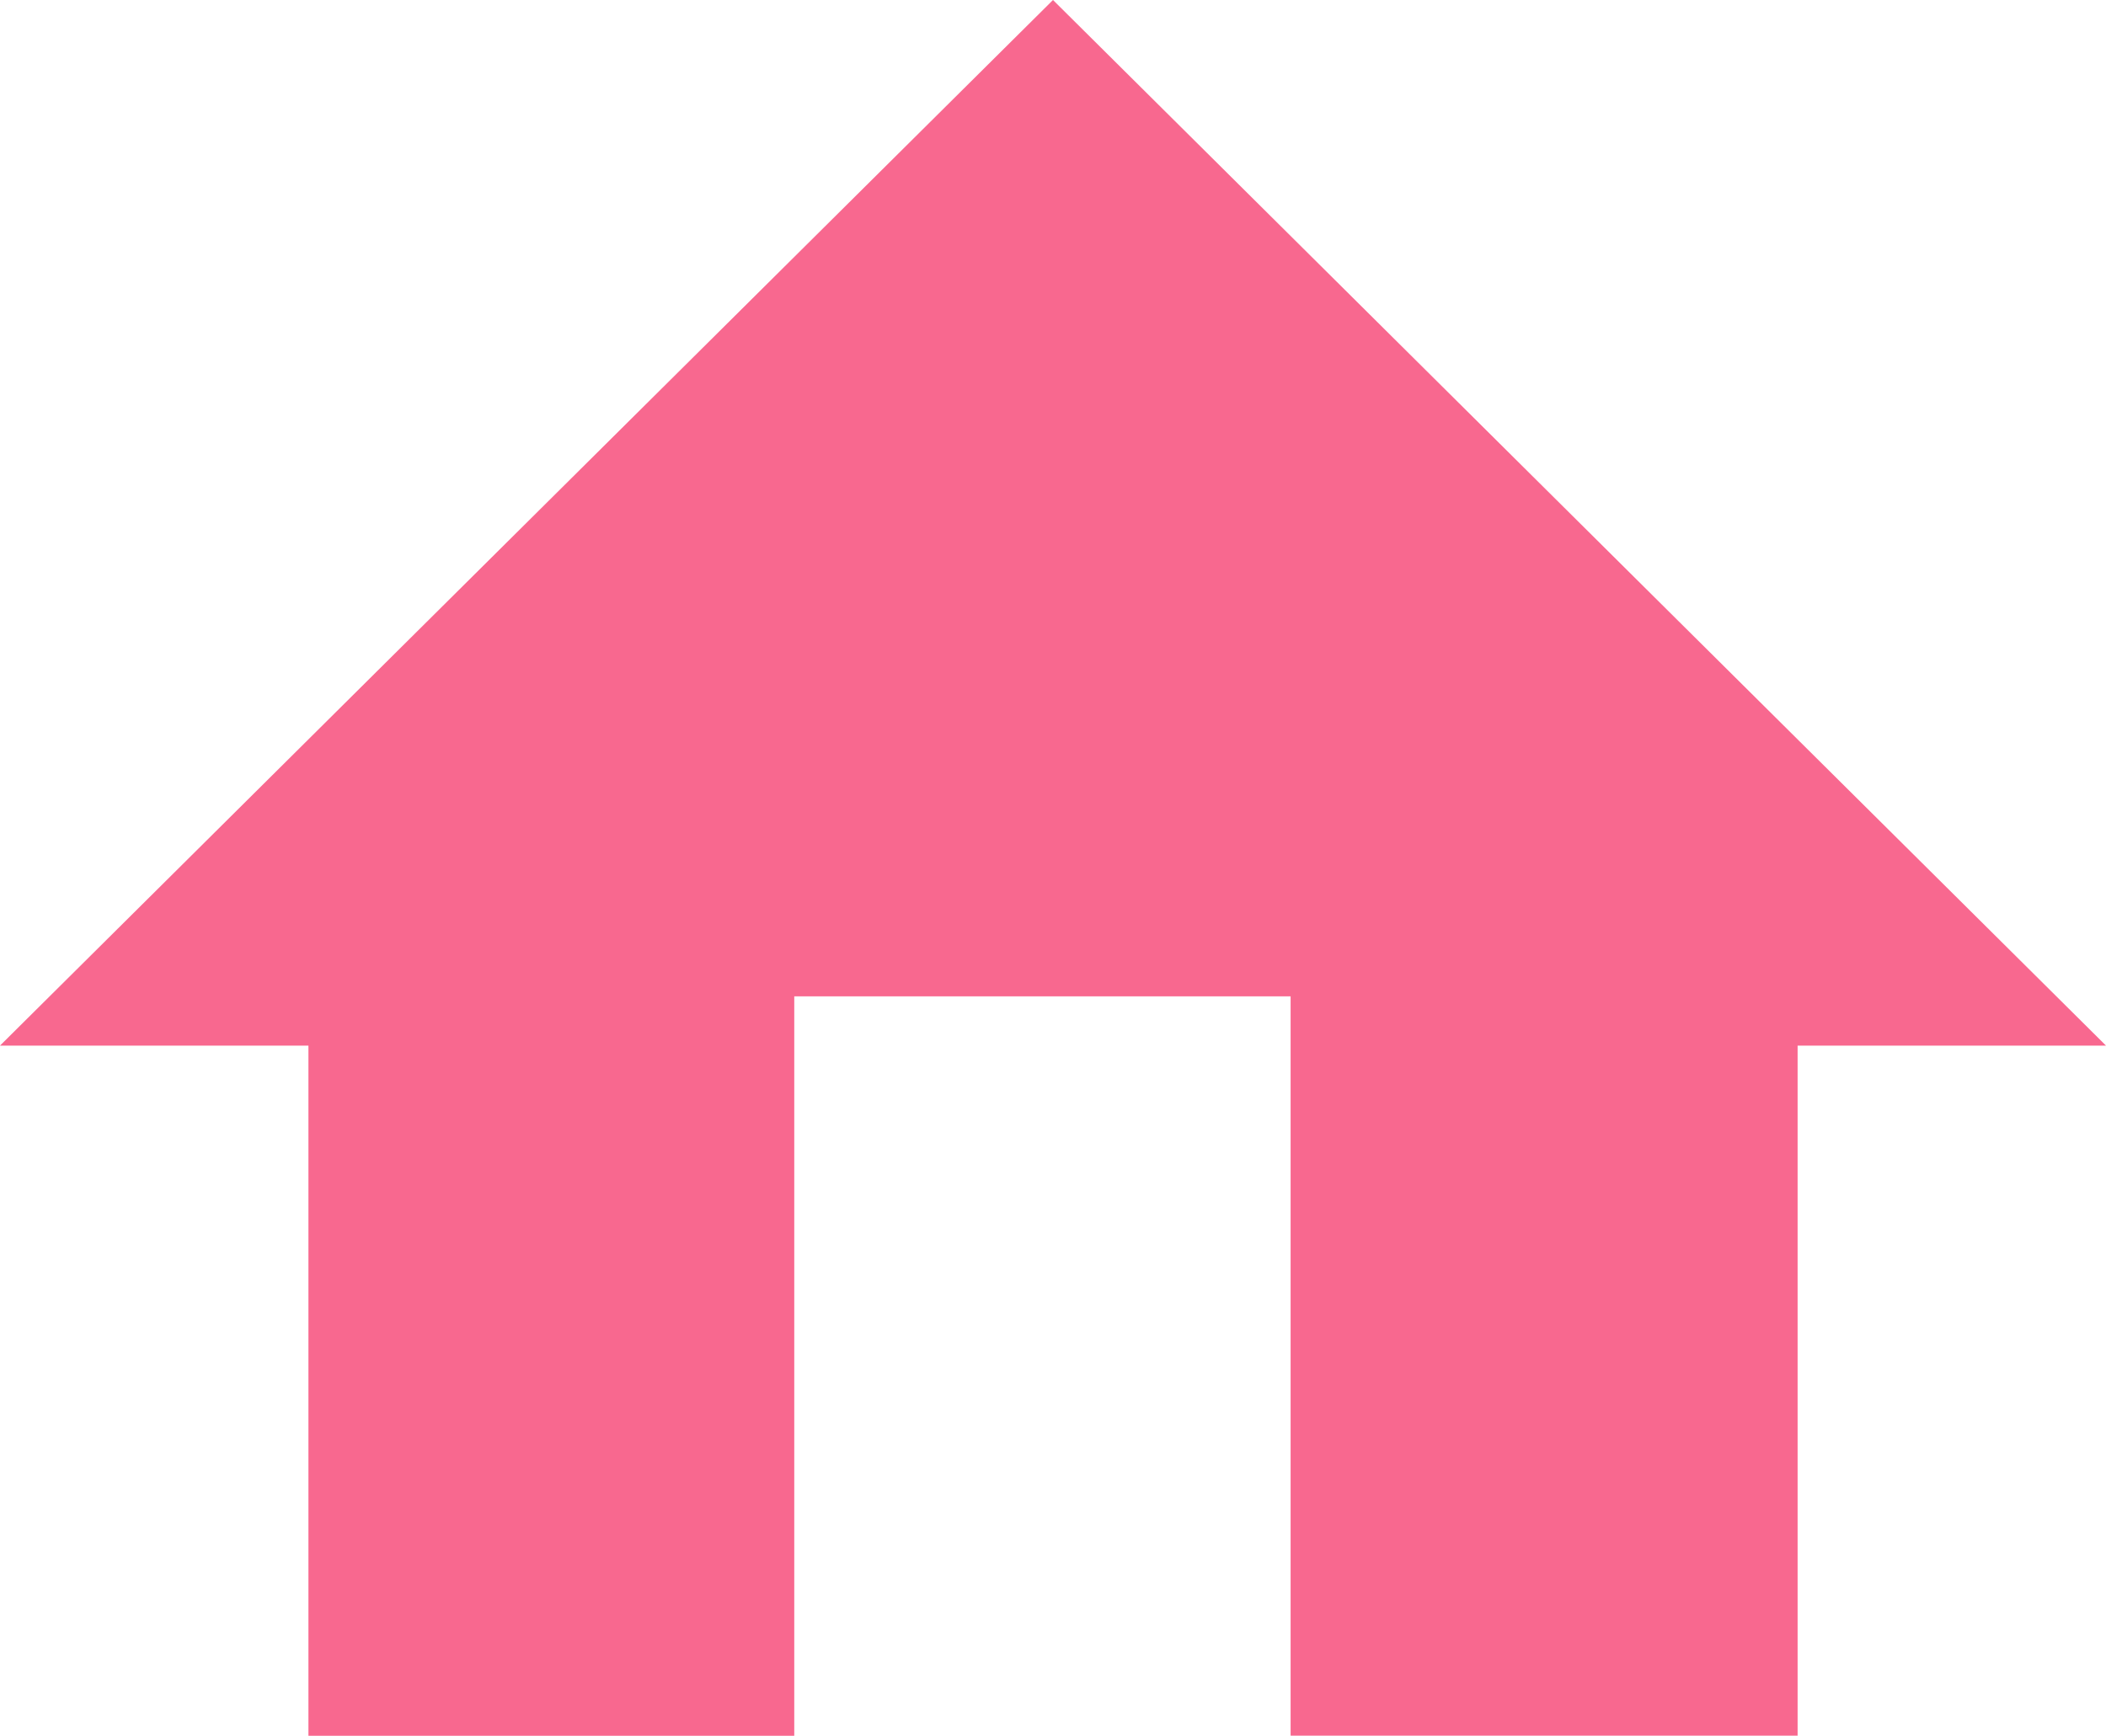
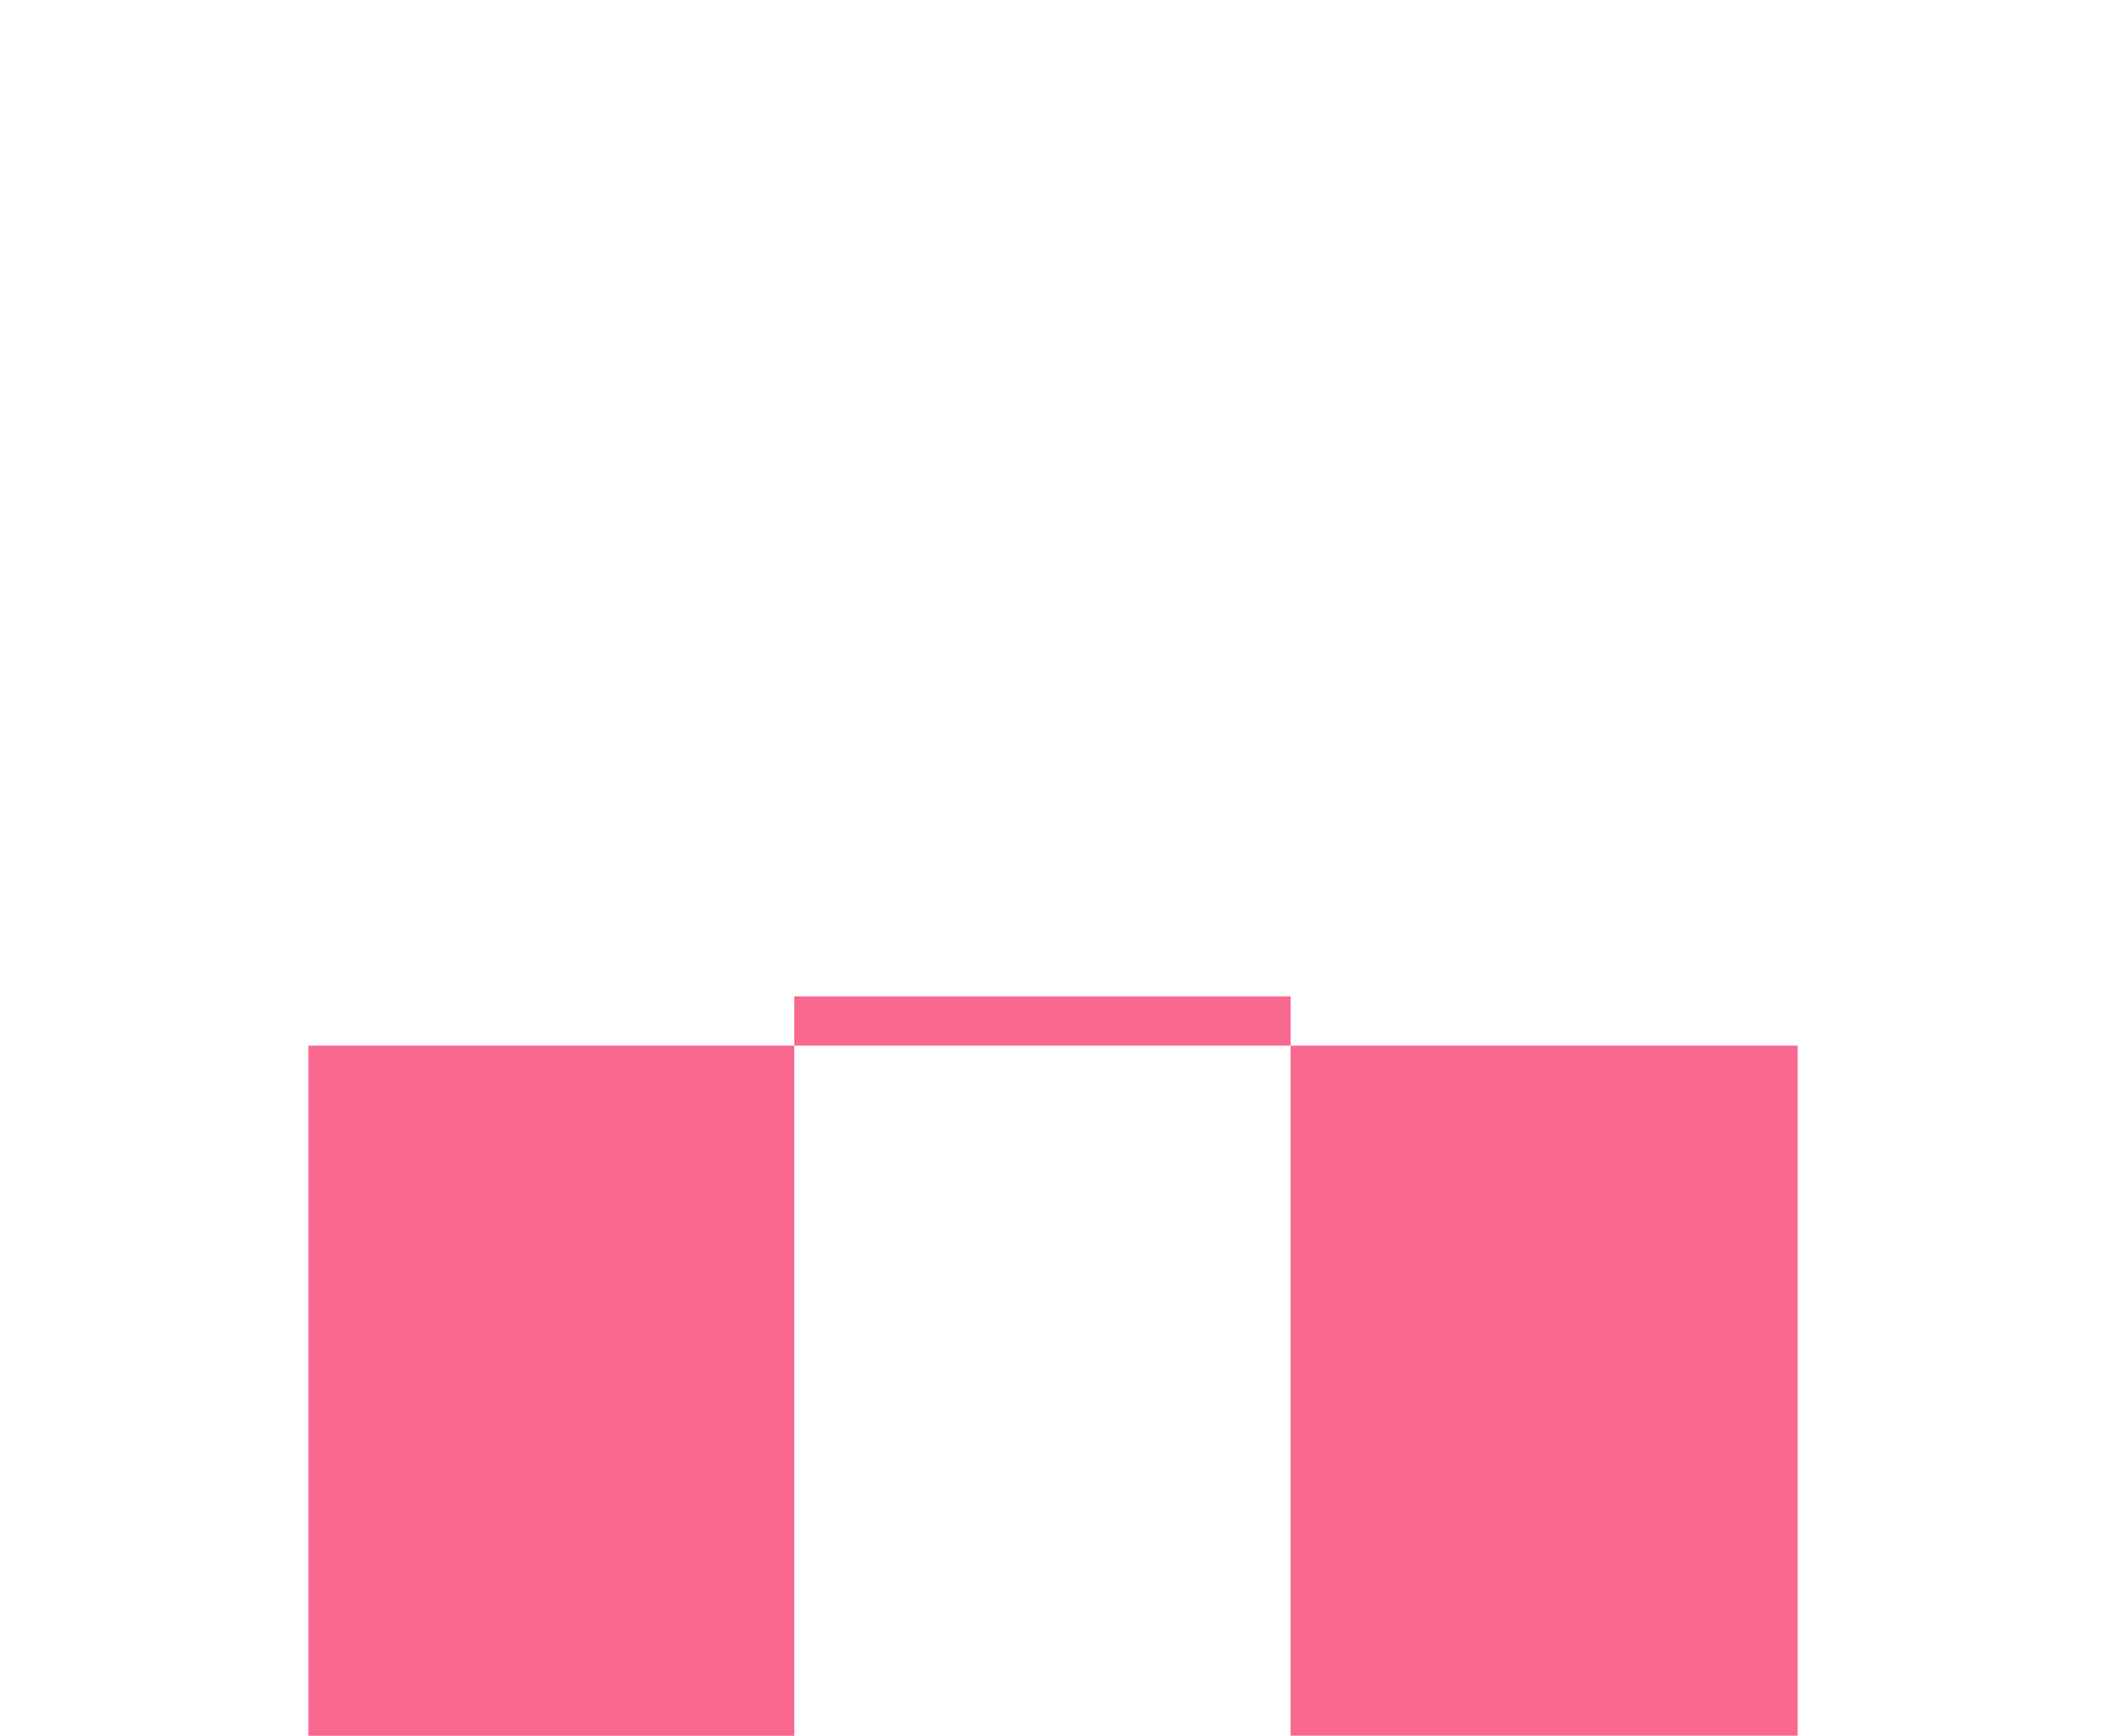
<svg xmlns="http://www.w3.org/2000/svg" id="nav_home" width="52.426" height="43.214" viewBox="0 0 52.426 43.214">
-   <path id="前面オブジェクトで型抜き_2" data-name="前面オブジェクトで型抜き 2" d="M19.772,43.214H7.678V26.032H0L26.213,0,52.426,26.032H44.749v17.18H32.128V24.805H19.772V43.213Z" transform="translate(0 0)" fill="#f8688f" />
+   <path id="前面オブジェクトで型抜き_2" data-name="前面オブジェクトで型抜き 2" d="M19.772,43.214H7.678V26.032H0H44.749v17.18H32.128V24.805H19.772V43.213Z" transform="translate(0 0)" fill="#f8688f" />
</svg>